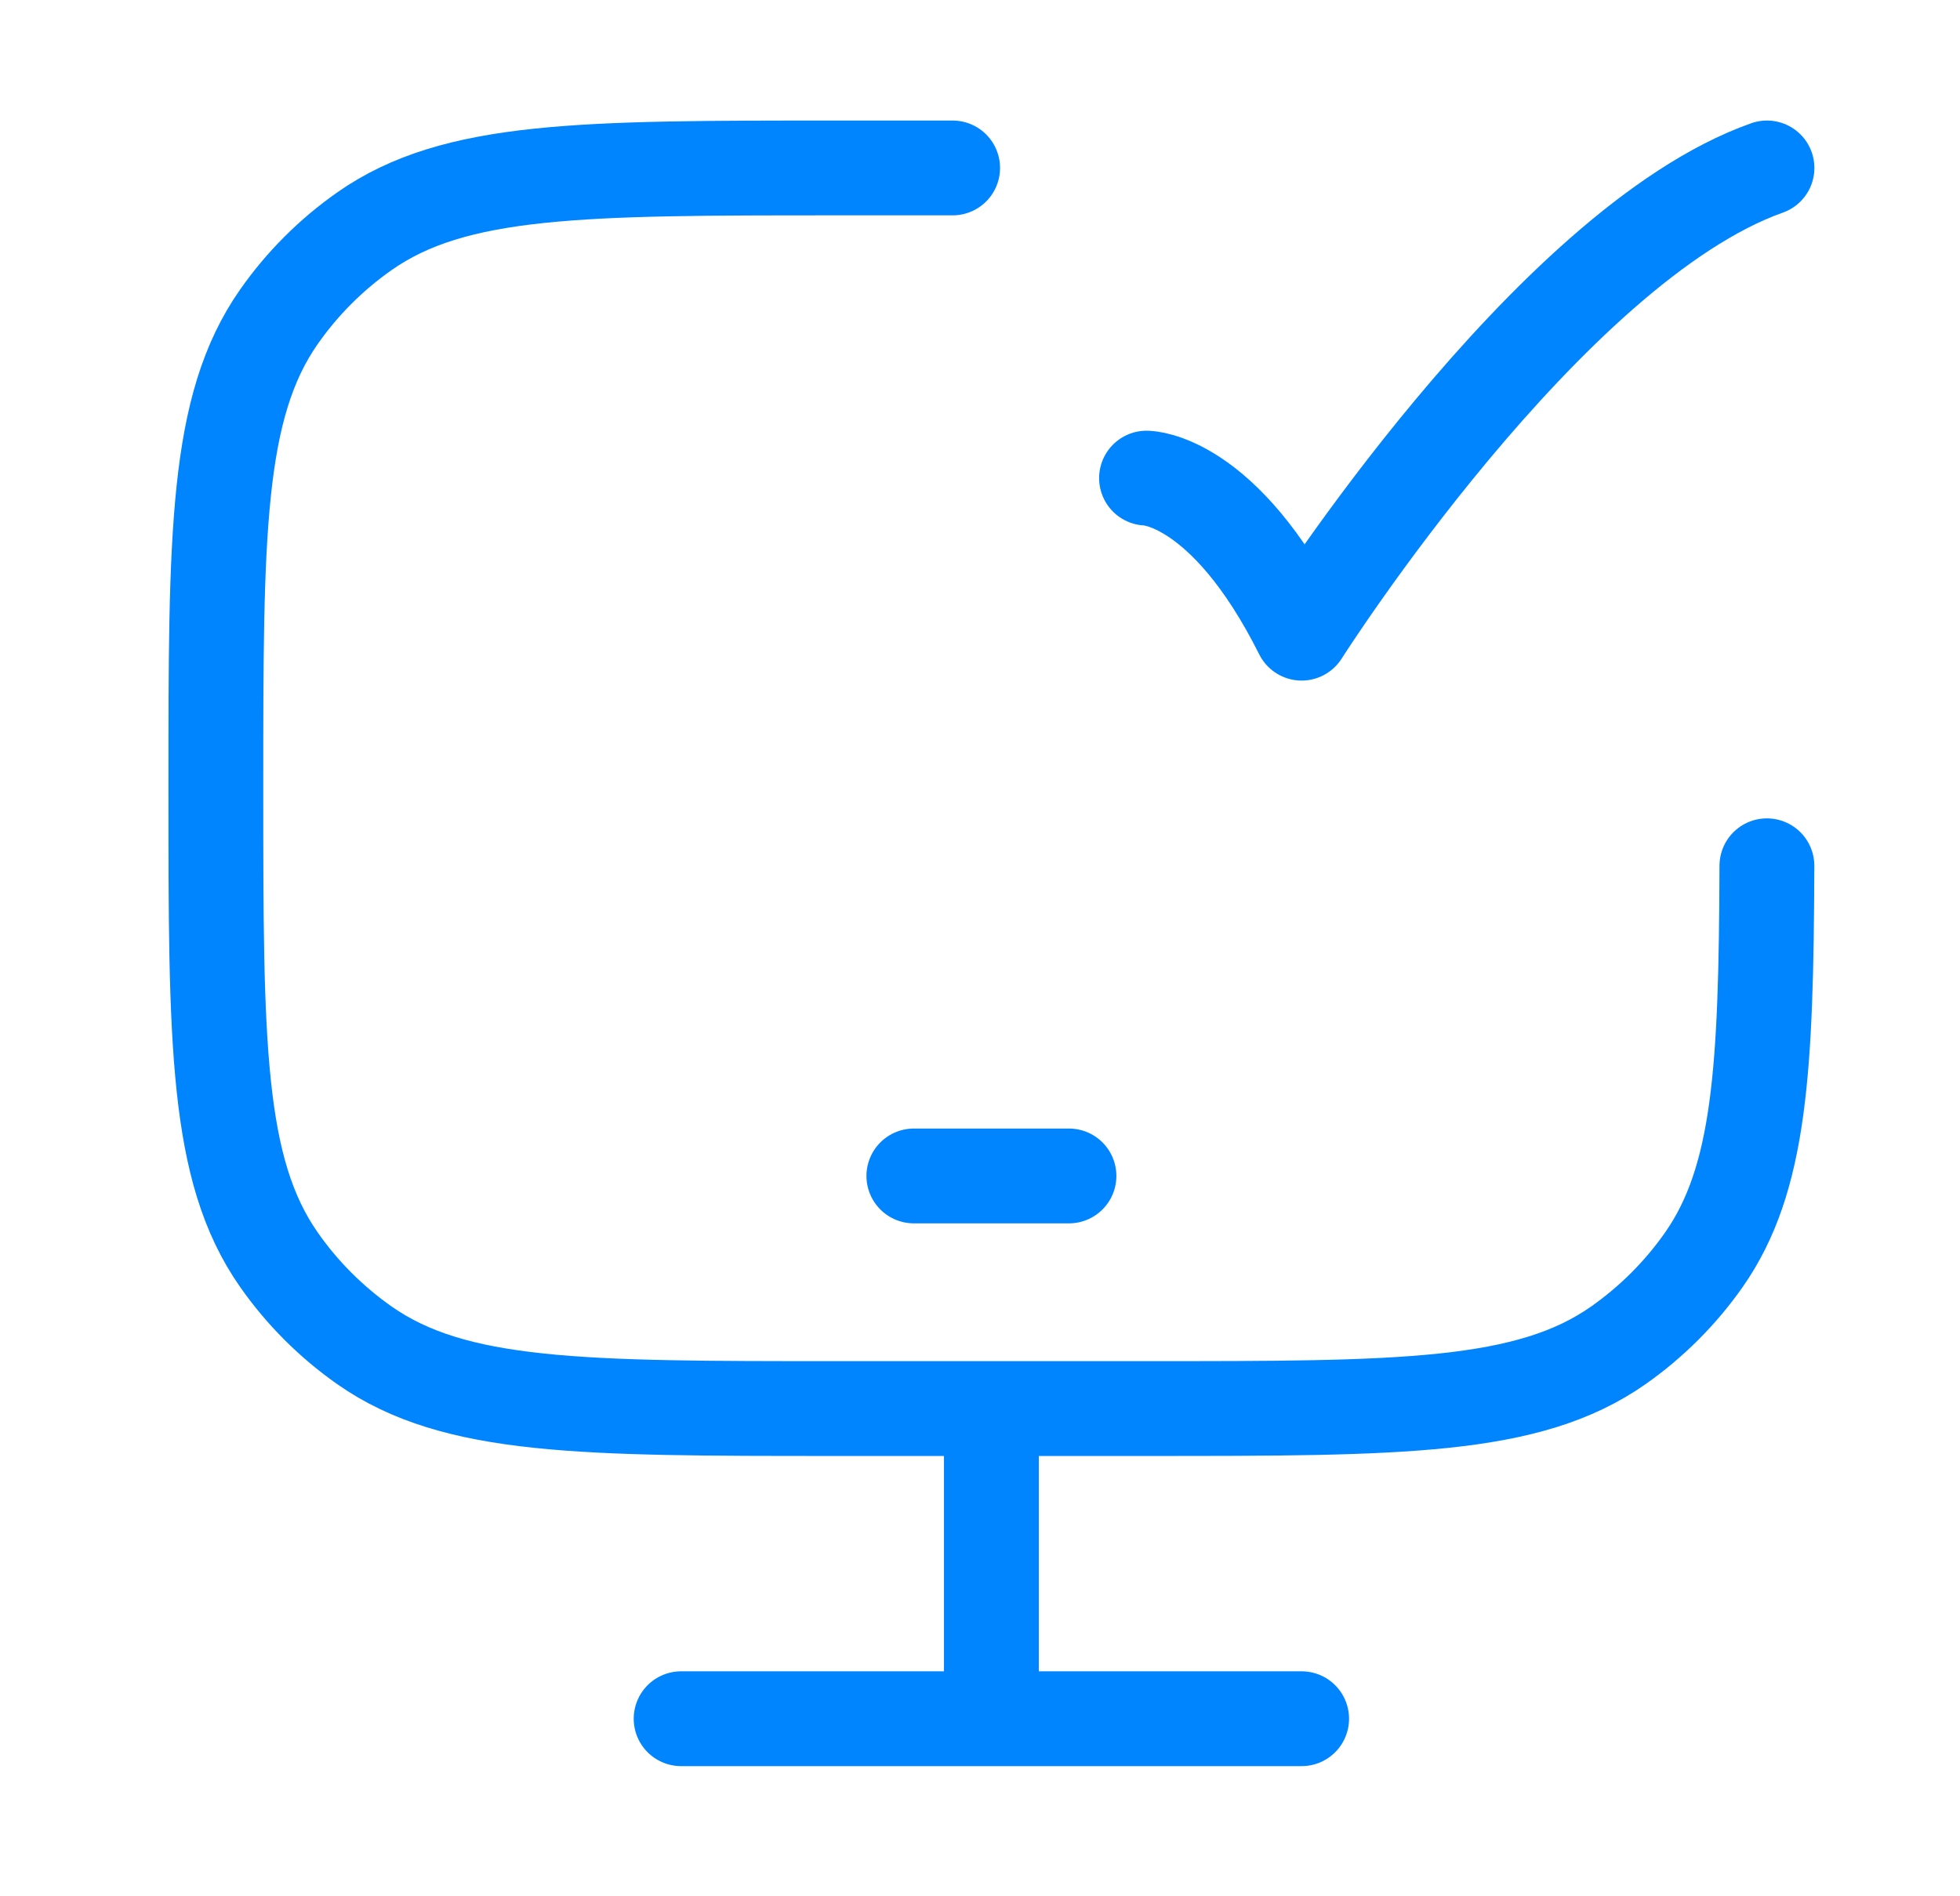
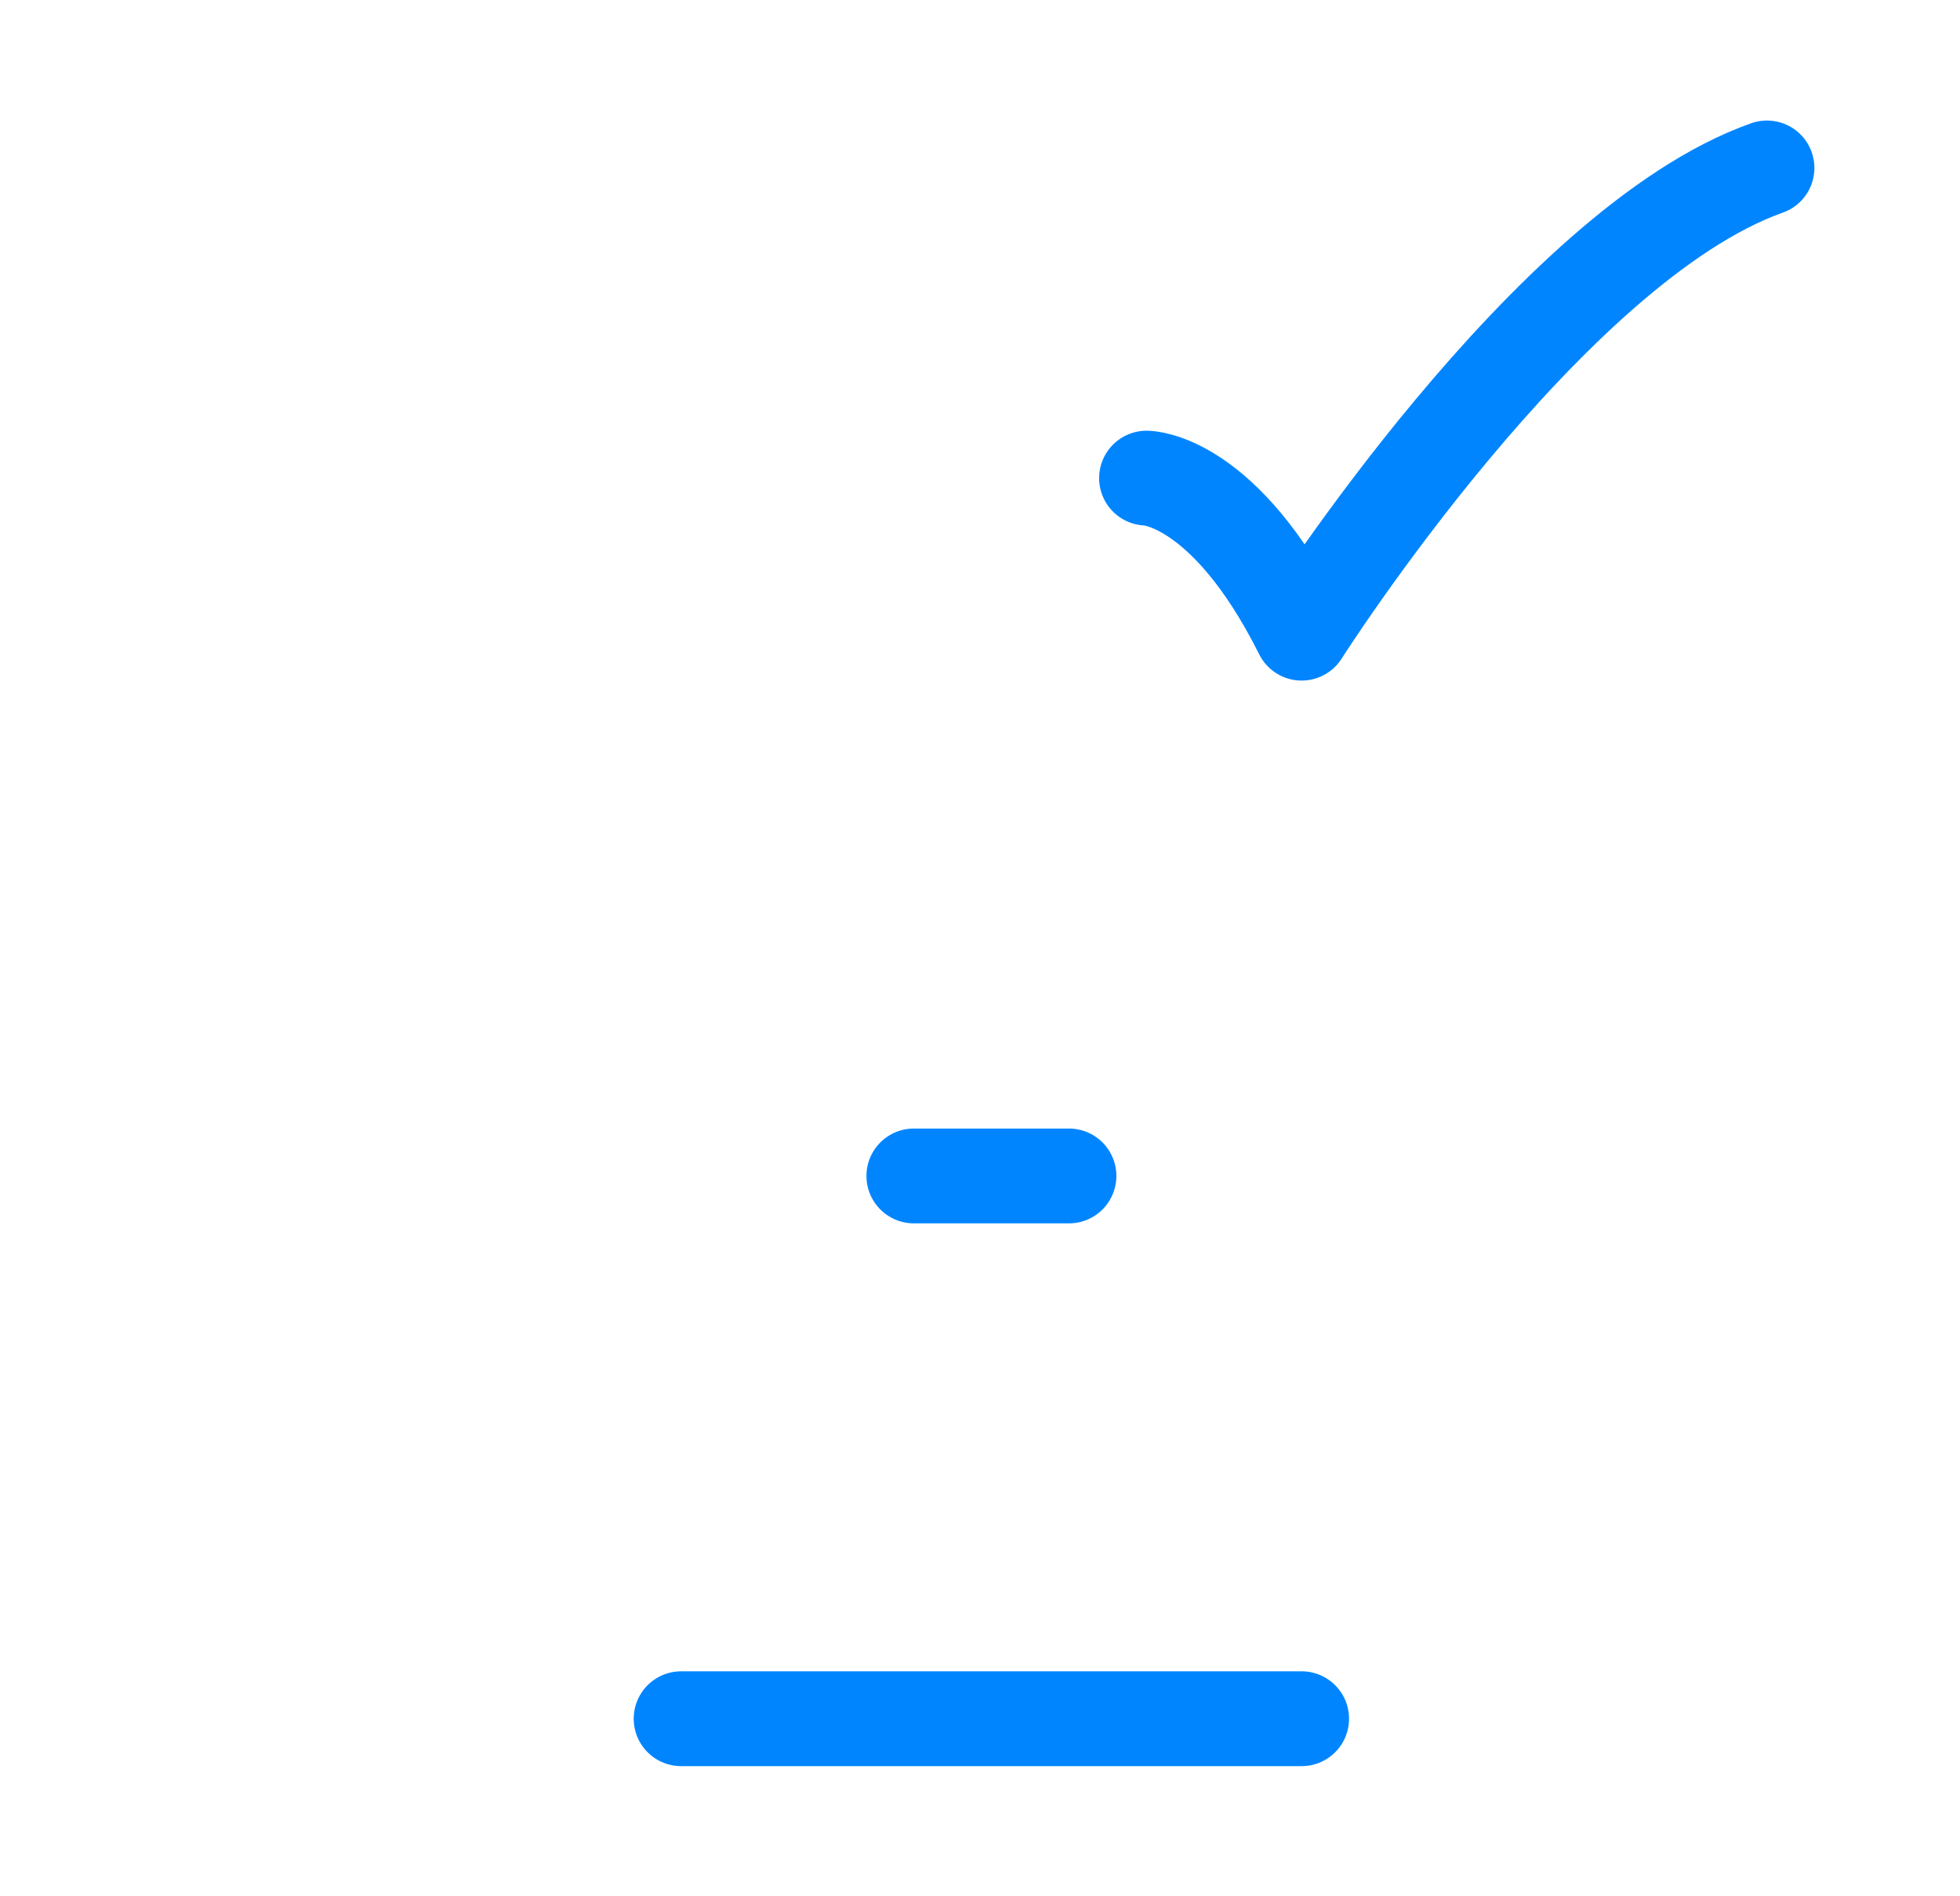
<svg xmlns="http://www.w3.org/2000/svg" width="31" height="30" viewBox="0 0 31 30" fill="none">
-   <path d="M27.946 13.697C27.935 16.918 27.84 18.657 26.949 19.93C26.579 20.458 26.12 20.916 25.593 21.286C24.167 22.284 22.156 22.284 18.134 22.284H13.227C9.204 22.284 7.193 22.284 5.767 21.286C5.24 20.916 4.781 20.458 4.412 19.93C3.414 18.505 3.414 16.493 3.414 12.471C3.414 8.448 3.414 6.437 4.412 5.011C4.781 4.484 5.24 4.025 5.767 3.656C7.193 2.657 9.204 2.657 13.227 2.657H15.067" stroke="#0085FF" stroke-width="1.5" stroke-linecap="round" />
  <path d="M18.134 7.564C18.134 7.564 19.36 7.564 20.587 10.017C20.587 10.017 24.483 3.884 27.947 2.657" stroke="#0085FF" stroke-width="1.5" stroke-linecap="round" stroke-linejoin="round" />
  <path d="M14.454 18.604H16.907" stroke="#0085FF" stroke-width="1.5" stroke-linecap="round" stroke-linejoin="round" />
-   <path d="M15.68 22.284V27.191" stroke="#0085FF" stroke-width="1.5" />
  <path d="M10.773 27.191H20.587" stroke="#0085FF" stroke-width="1.5" stroke-linecap="round" />
</svg>